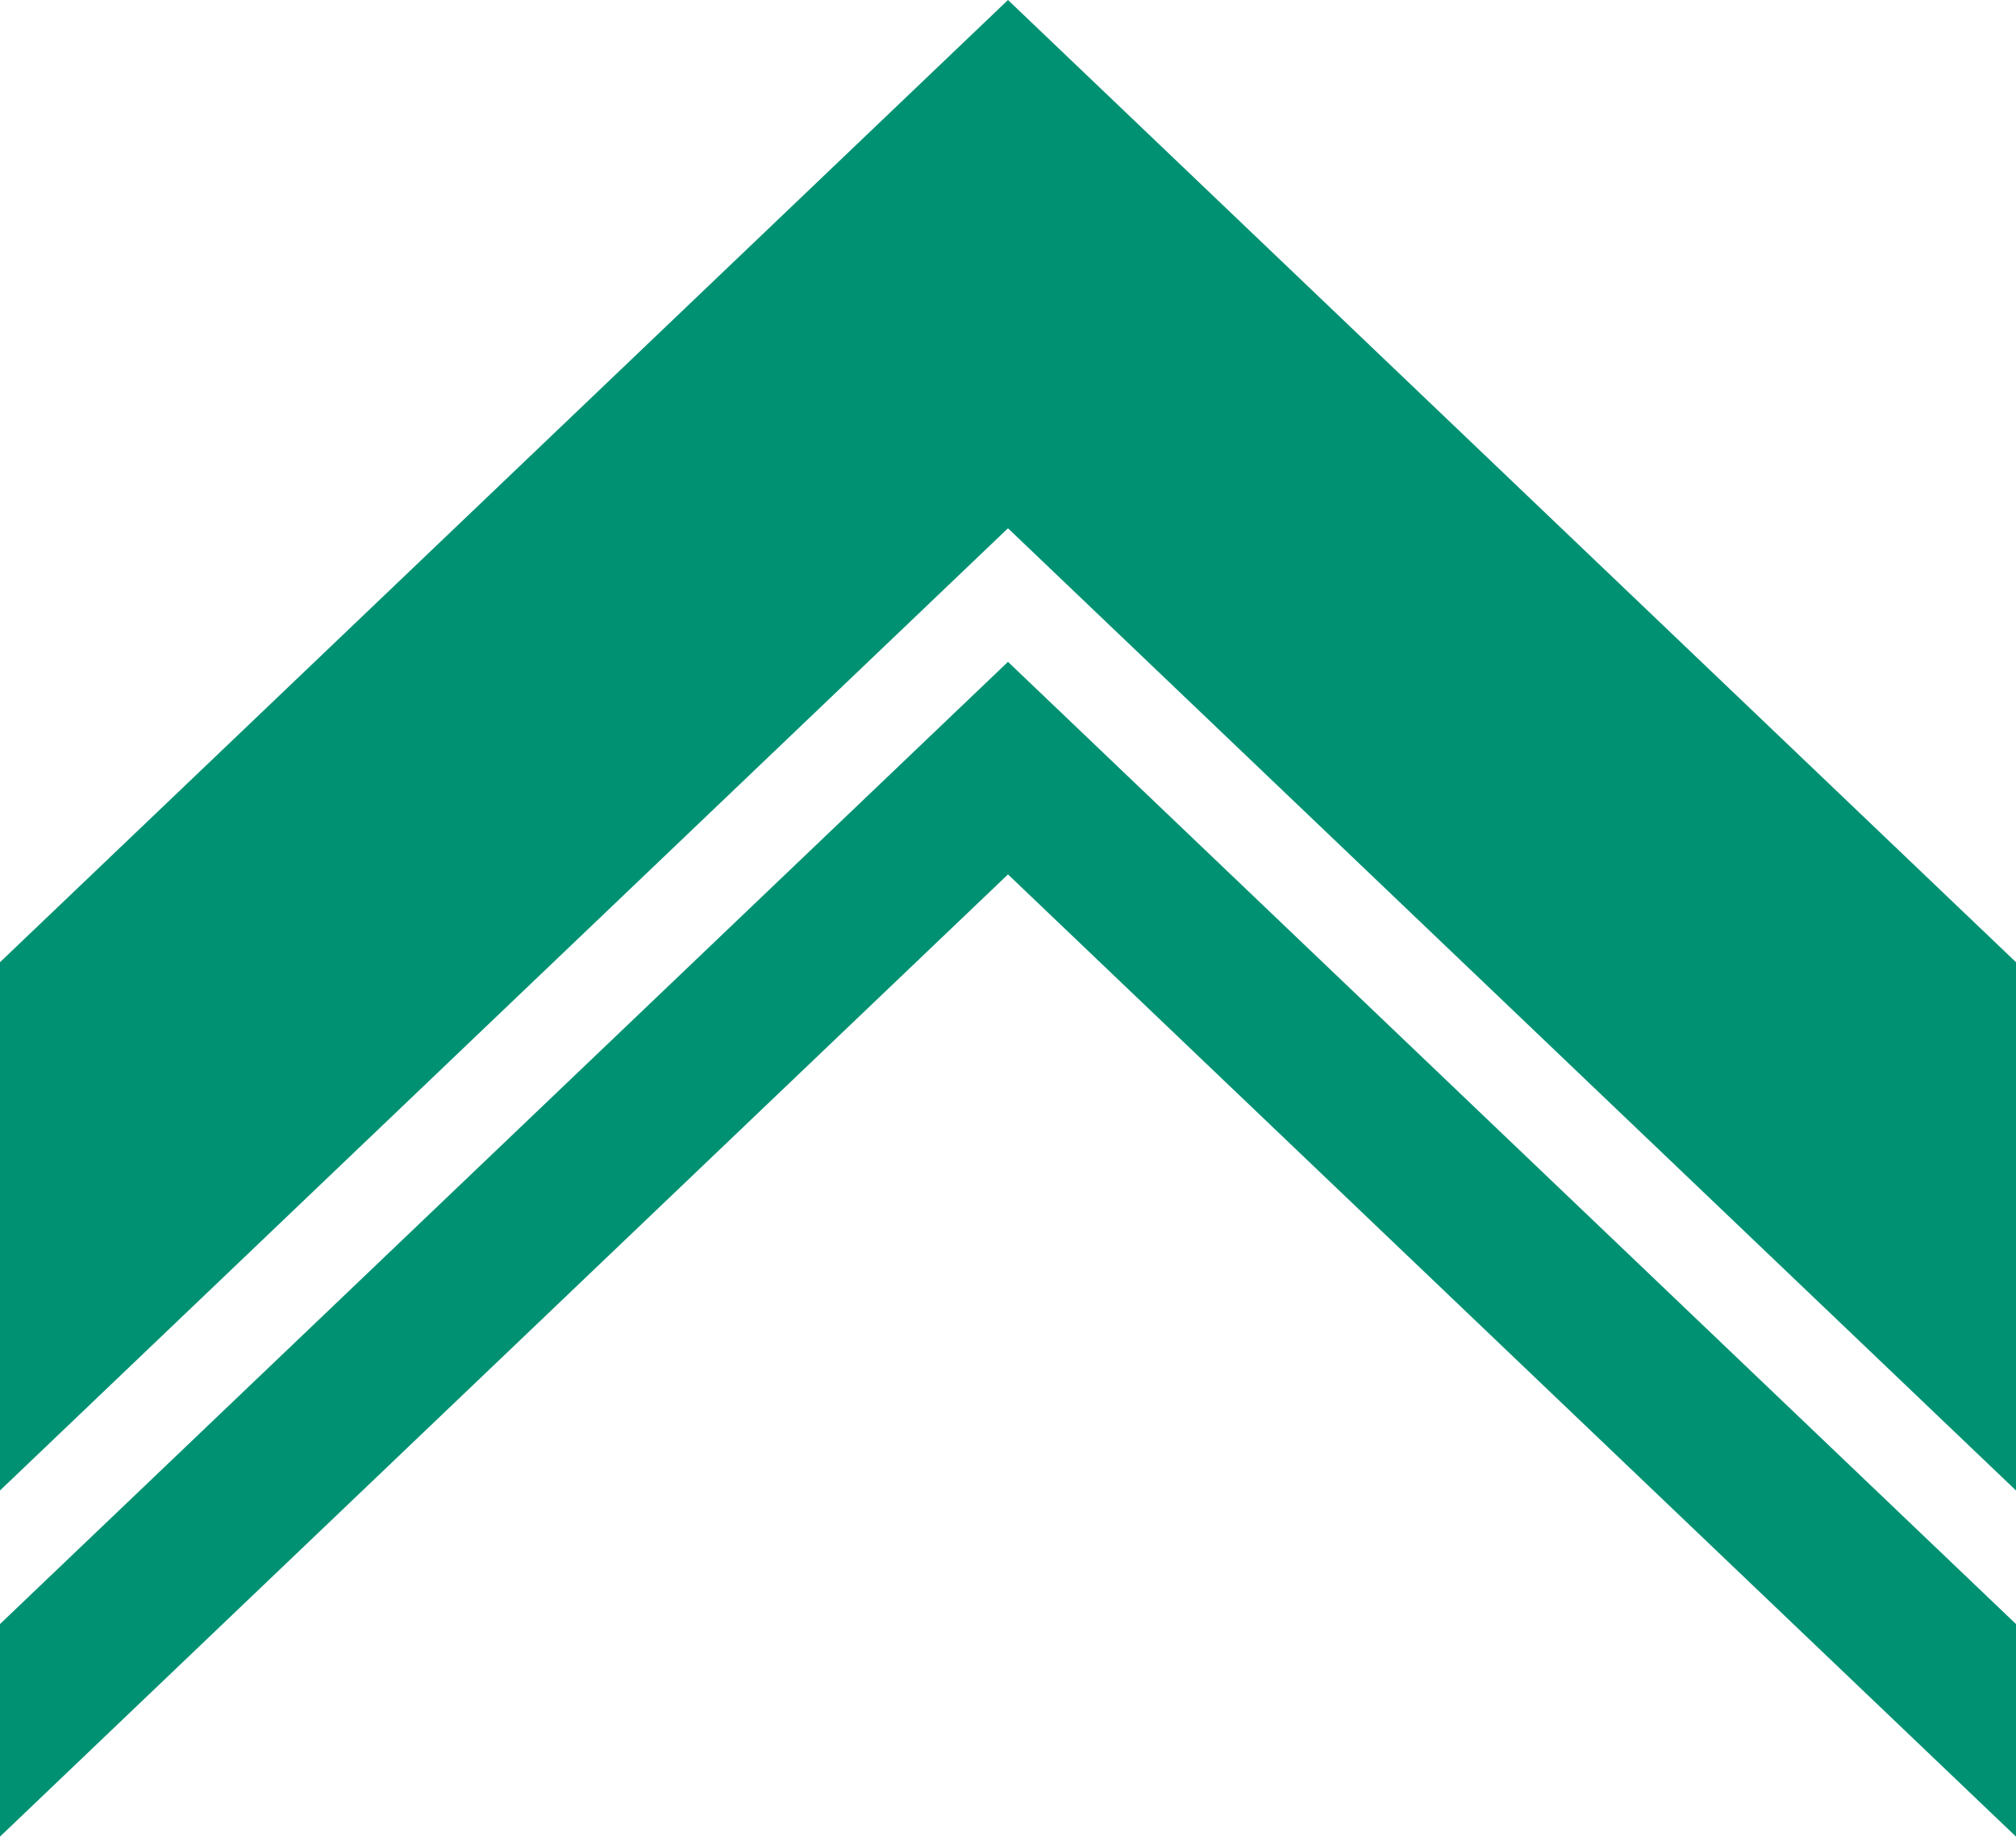
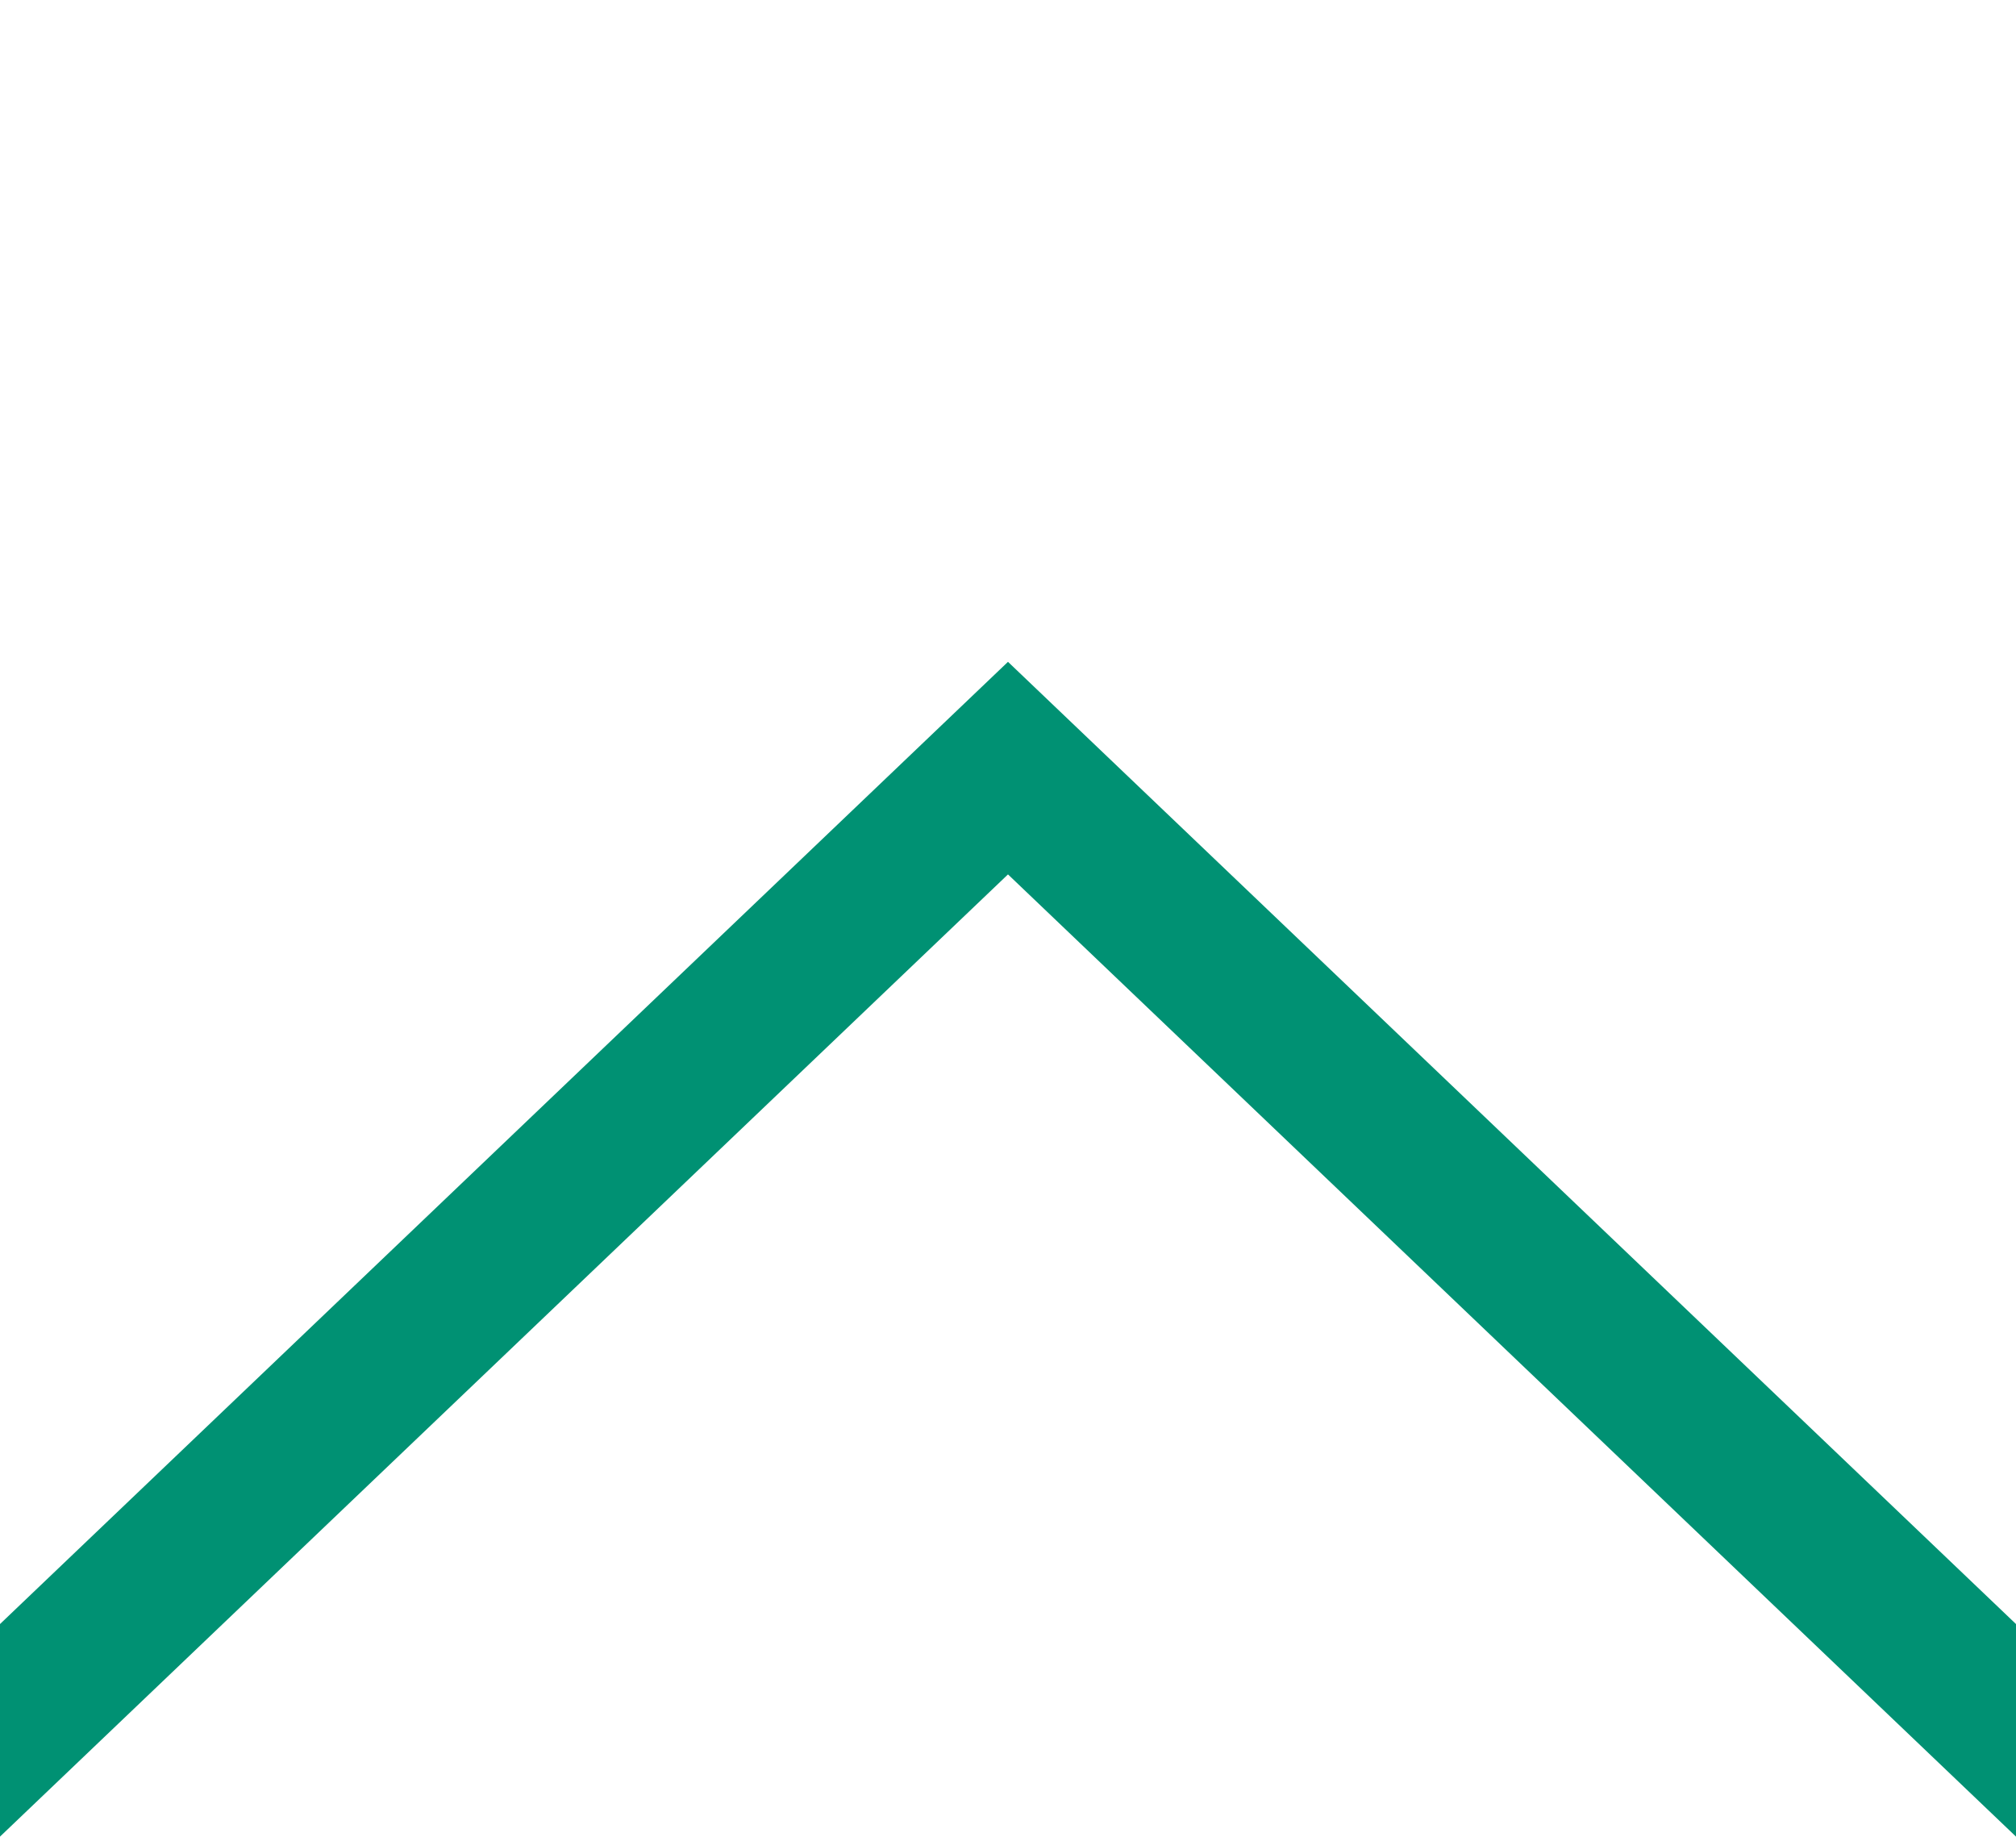
<svg xmlns="http://www.w3.org/2000/svg" id="_图层_1" data-name="图层_1" version="1.1" viewBox="0 0 3061.9 2789.42">
  <defs>
    <style>
      .st0 {
        fill: #009173;
      }
    </style>
  </defs>
  <polygon class="st0" points="3061.9 2466.58 3061.9 2789.42 1530.93 1328.03 0 2789.42 0 2466.58 1530.93 1005.18 3061.9 2466.58" />
-   <polygon class="st0" points="3061.9 1461.39 3061.9 2263.73 1530.93 802.34 0 2263.73 0 1461.39 1530.93 0 3061.9 1461.39" />
</svg>